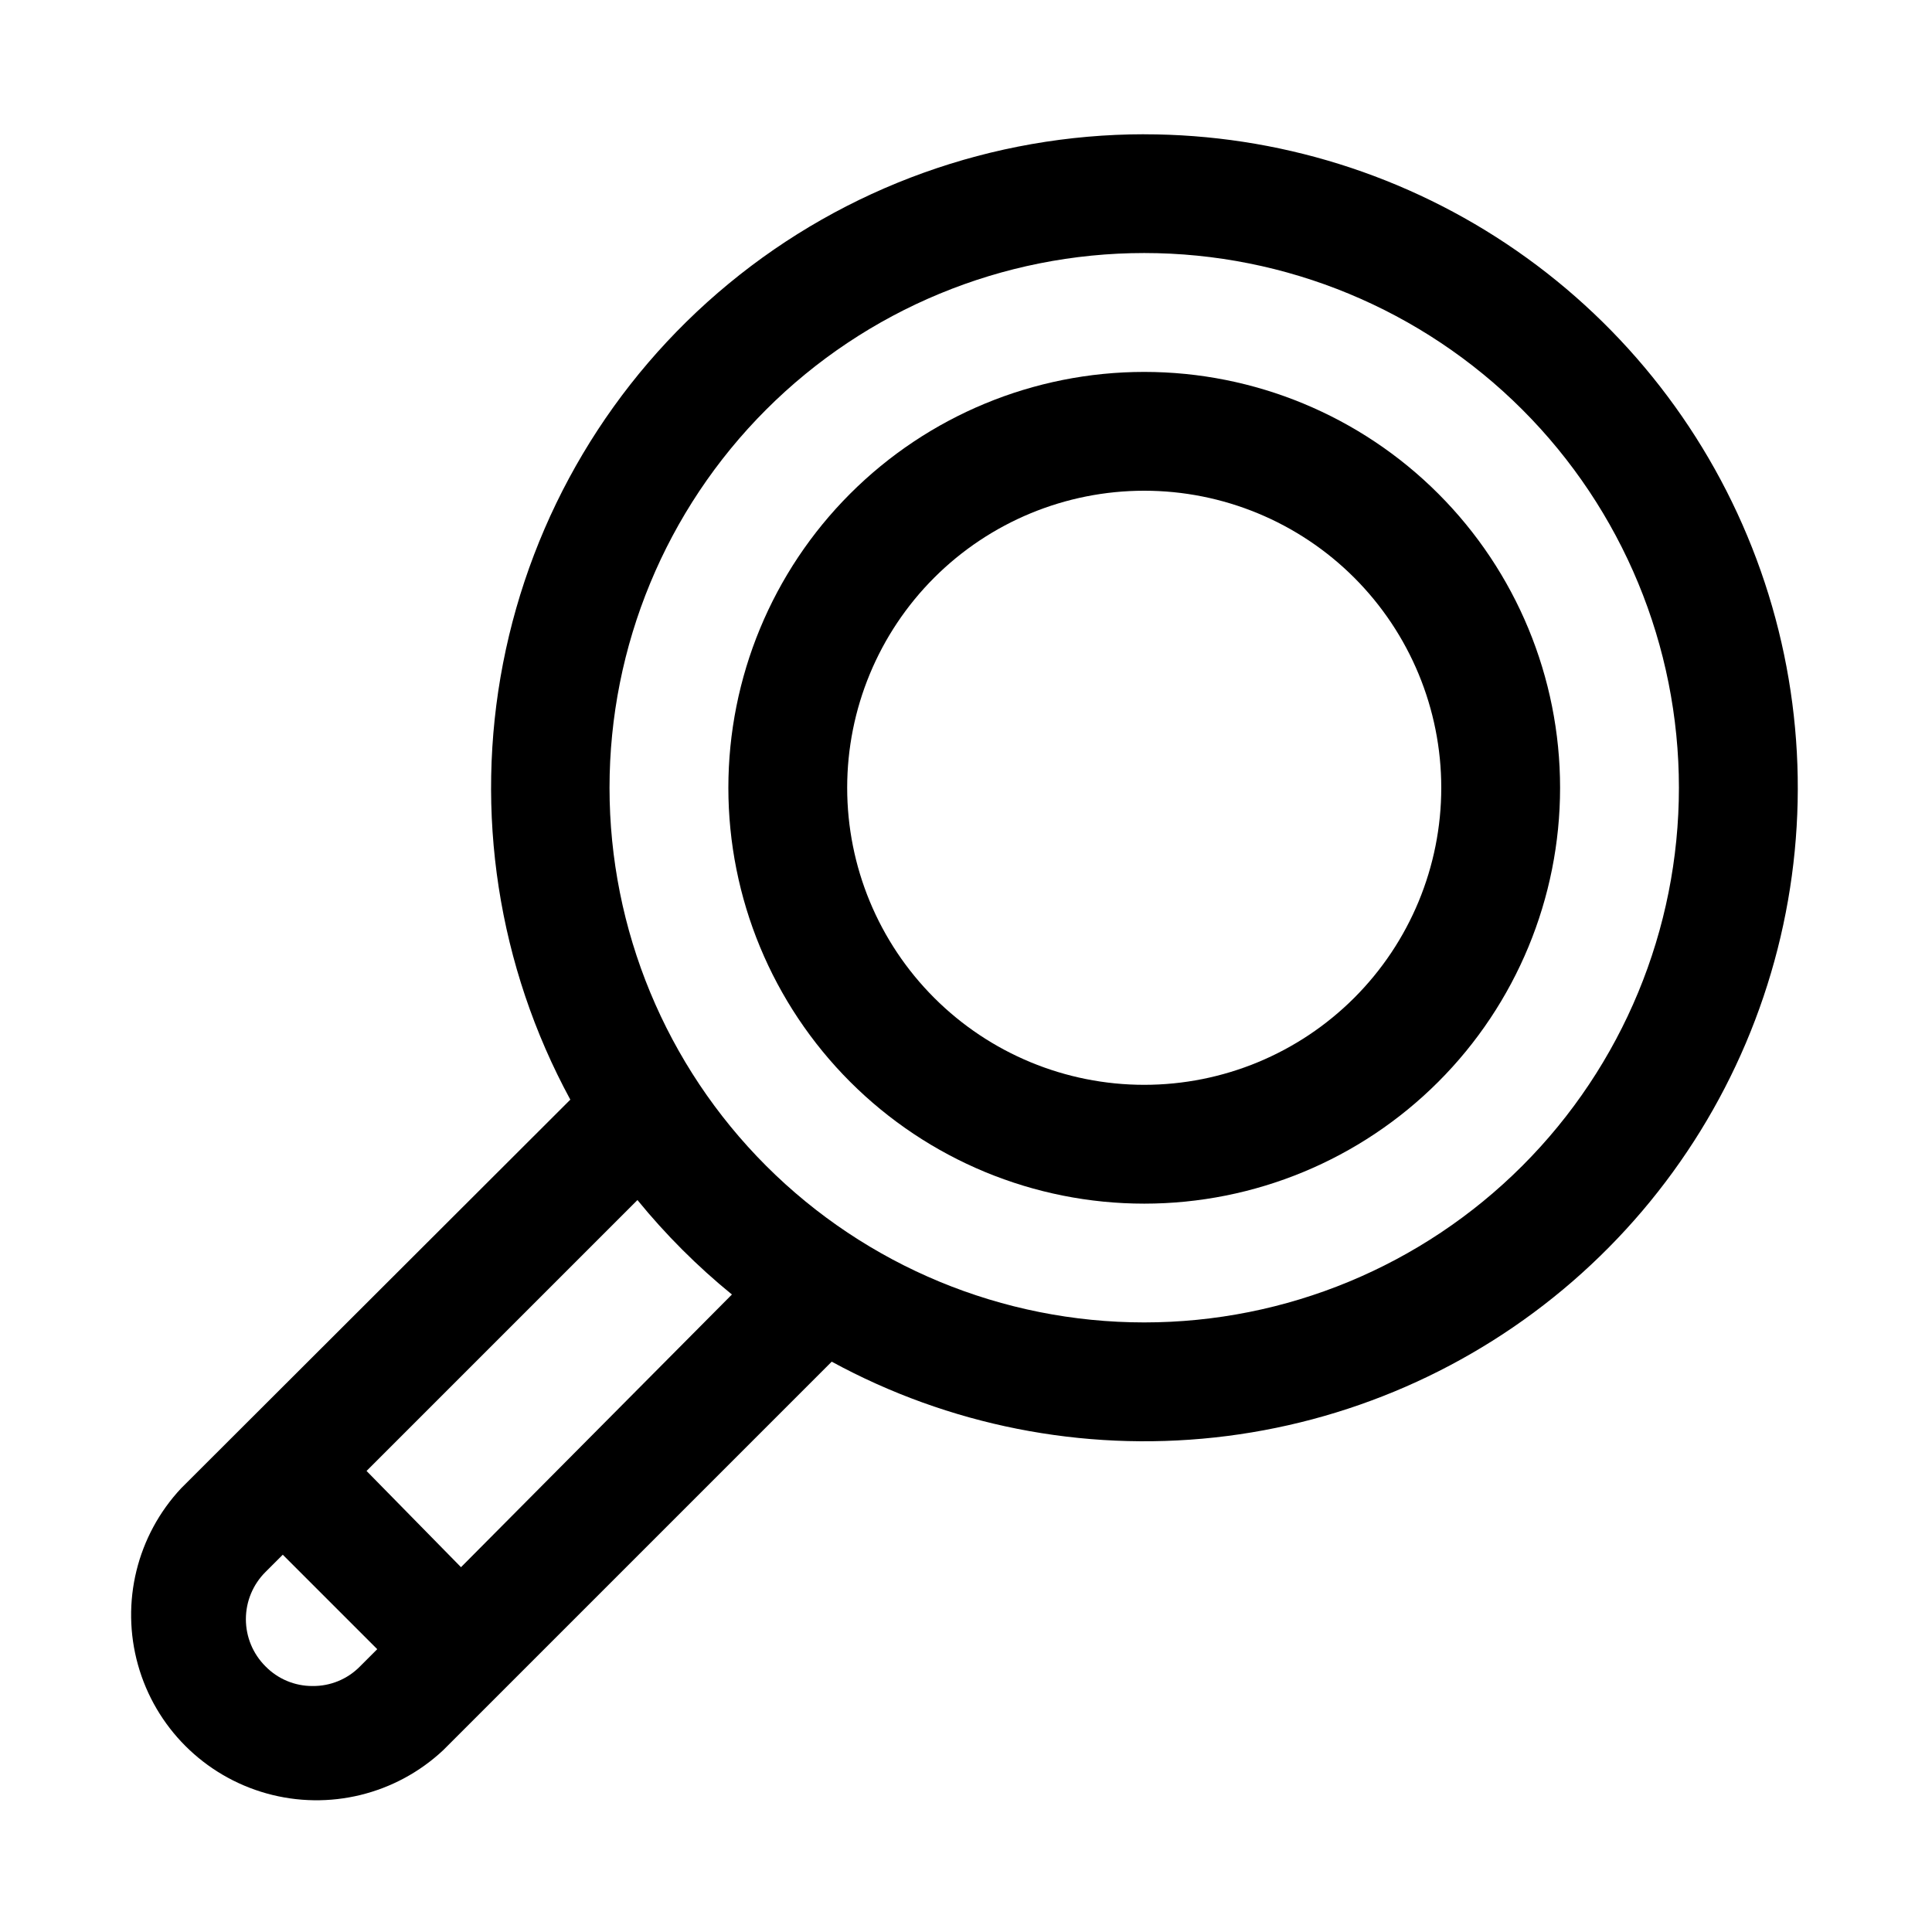
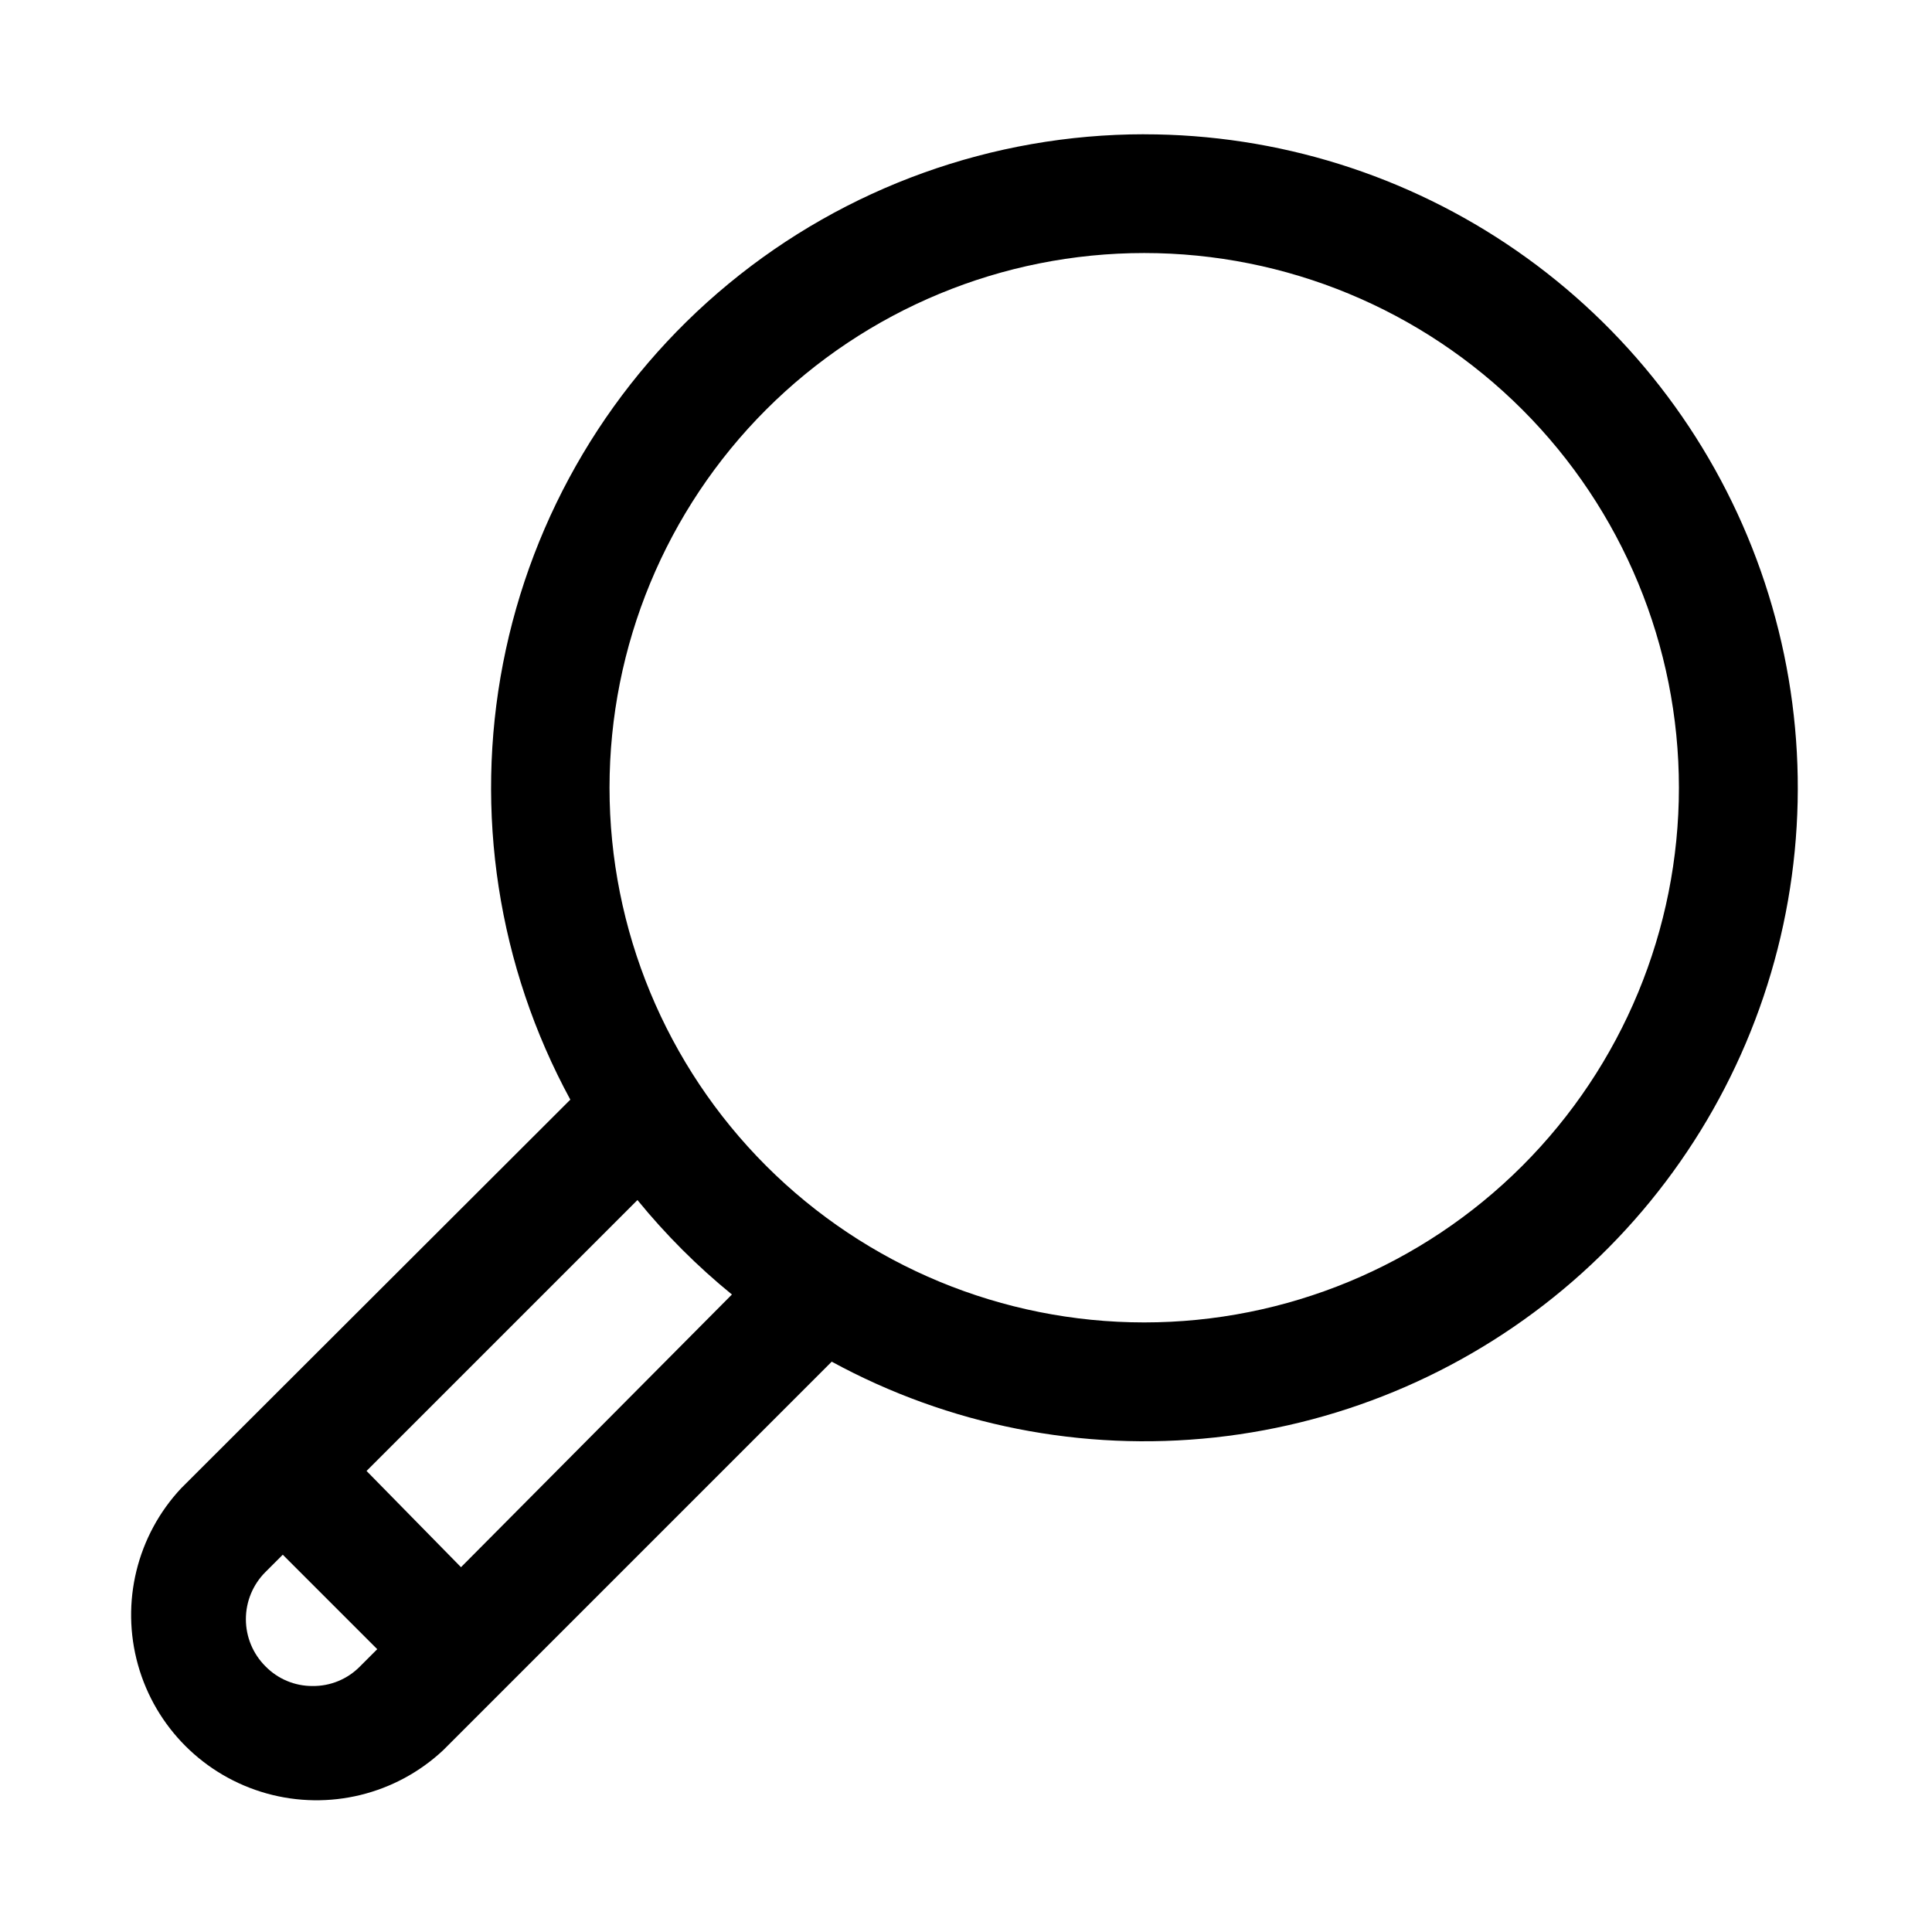
<svg xmlns="http://www.w3.org/2000/svg" fill="#000000" width="800px" height="800px" version="1.1" viewBox="144 144 512 512">
  <g>
    <path d="m447.23 179.58c-40.188 0.023-79.117 14.023-110.12 39.598-31 25.574-52.137 61.137-59.797 100.59-7.656 39.449-1.355 80.336 17.828 115.65l-103.12 102.97c-11.738 12.527-16.082 30.277-11.457 46.809 4.621 16.535 17.543 29.457 34.078 34.078 16.531 4.625 34.281 0.281 46.809-11.457l102.96-102.96h0.004c30.996 16.883 66.414 23.891 101.5 20.086 35.094-3.805 68.184-18.242 94.844-41.375 26.66-23.137 45.613-53.863 54.32-88.07 8.711-34.207 6.758-70.258-5.594-103.32-12.348-33.066-34.508-61.57-63.508-81.691-29-20.125-63.457-30.902-98.754-30.898zm-220.42 411.23c-4.676 0.02-9.164-1.855-12.438-5.195-3.336-3.312-5.211-7.816-5.211-12.516 0-4.703 1.875-9.207 5.211-12.52l4.566-4.566 25.035 25.035-4.566 4.566c-3.312 3.379-7.863 5.258-12.598 5.195zm39.359-31.488-25.031-25.504 71.793-71.793c7.477 9.168 15.863 17.559 25.035 25.031zm181.06-64.867c-37.578 0-73.621-14.926-100.2-41.5-26.57-26.574-41.5-62.613-41.5-100.2 0-37.578 14.93-73.621 41.5-100.2 26.574-26.57 62.617-41.5 100.2-41.5 37.582 0 73.621 14.93 100.2 41.5 26.574 26.574 41.5 62.617 41.5 100.2 0 37.582-14.926 73.621-41.5 100.2-26.574 26.574-62.613 41.5-100.2 41.5z" />
-     <path d="m447.23 242.56c-29.23 0-57.262 11.609-77.93 32.277-20.668 20.668-32.277 48.703-32.277 77.93 0 29.23 11.609 57.262 32.277 77.93 20.668 20.668 48.699 32.281 77.93 32.281s57.262-11.613 77.93-32.281c20.668-20.668 32.277-48.699 32.277-77.93 0-29.227-11.609-57.262-32.277-77.93-20.668-20.668-48.699-32.277-77.93-32.277zm0 188.93c-20.879 0-40.902-8.297-55.664-23.059-14.762-14.762-23.055-34.785-23.055-55.664s8.293-40.898 23.055-55.664c14.762-14.762 34.785-23.055 55.664-23.055 20.879 0 40.902 8.293 55.664 23.055 14.762 14.766 23.055 34.785 23.055 55.664s-8.293 40.902-23.055 55.664c-14.762 14.762-34.785 23.059-55.664 23.059z" />
  </g>
</svg>